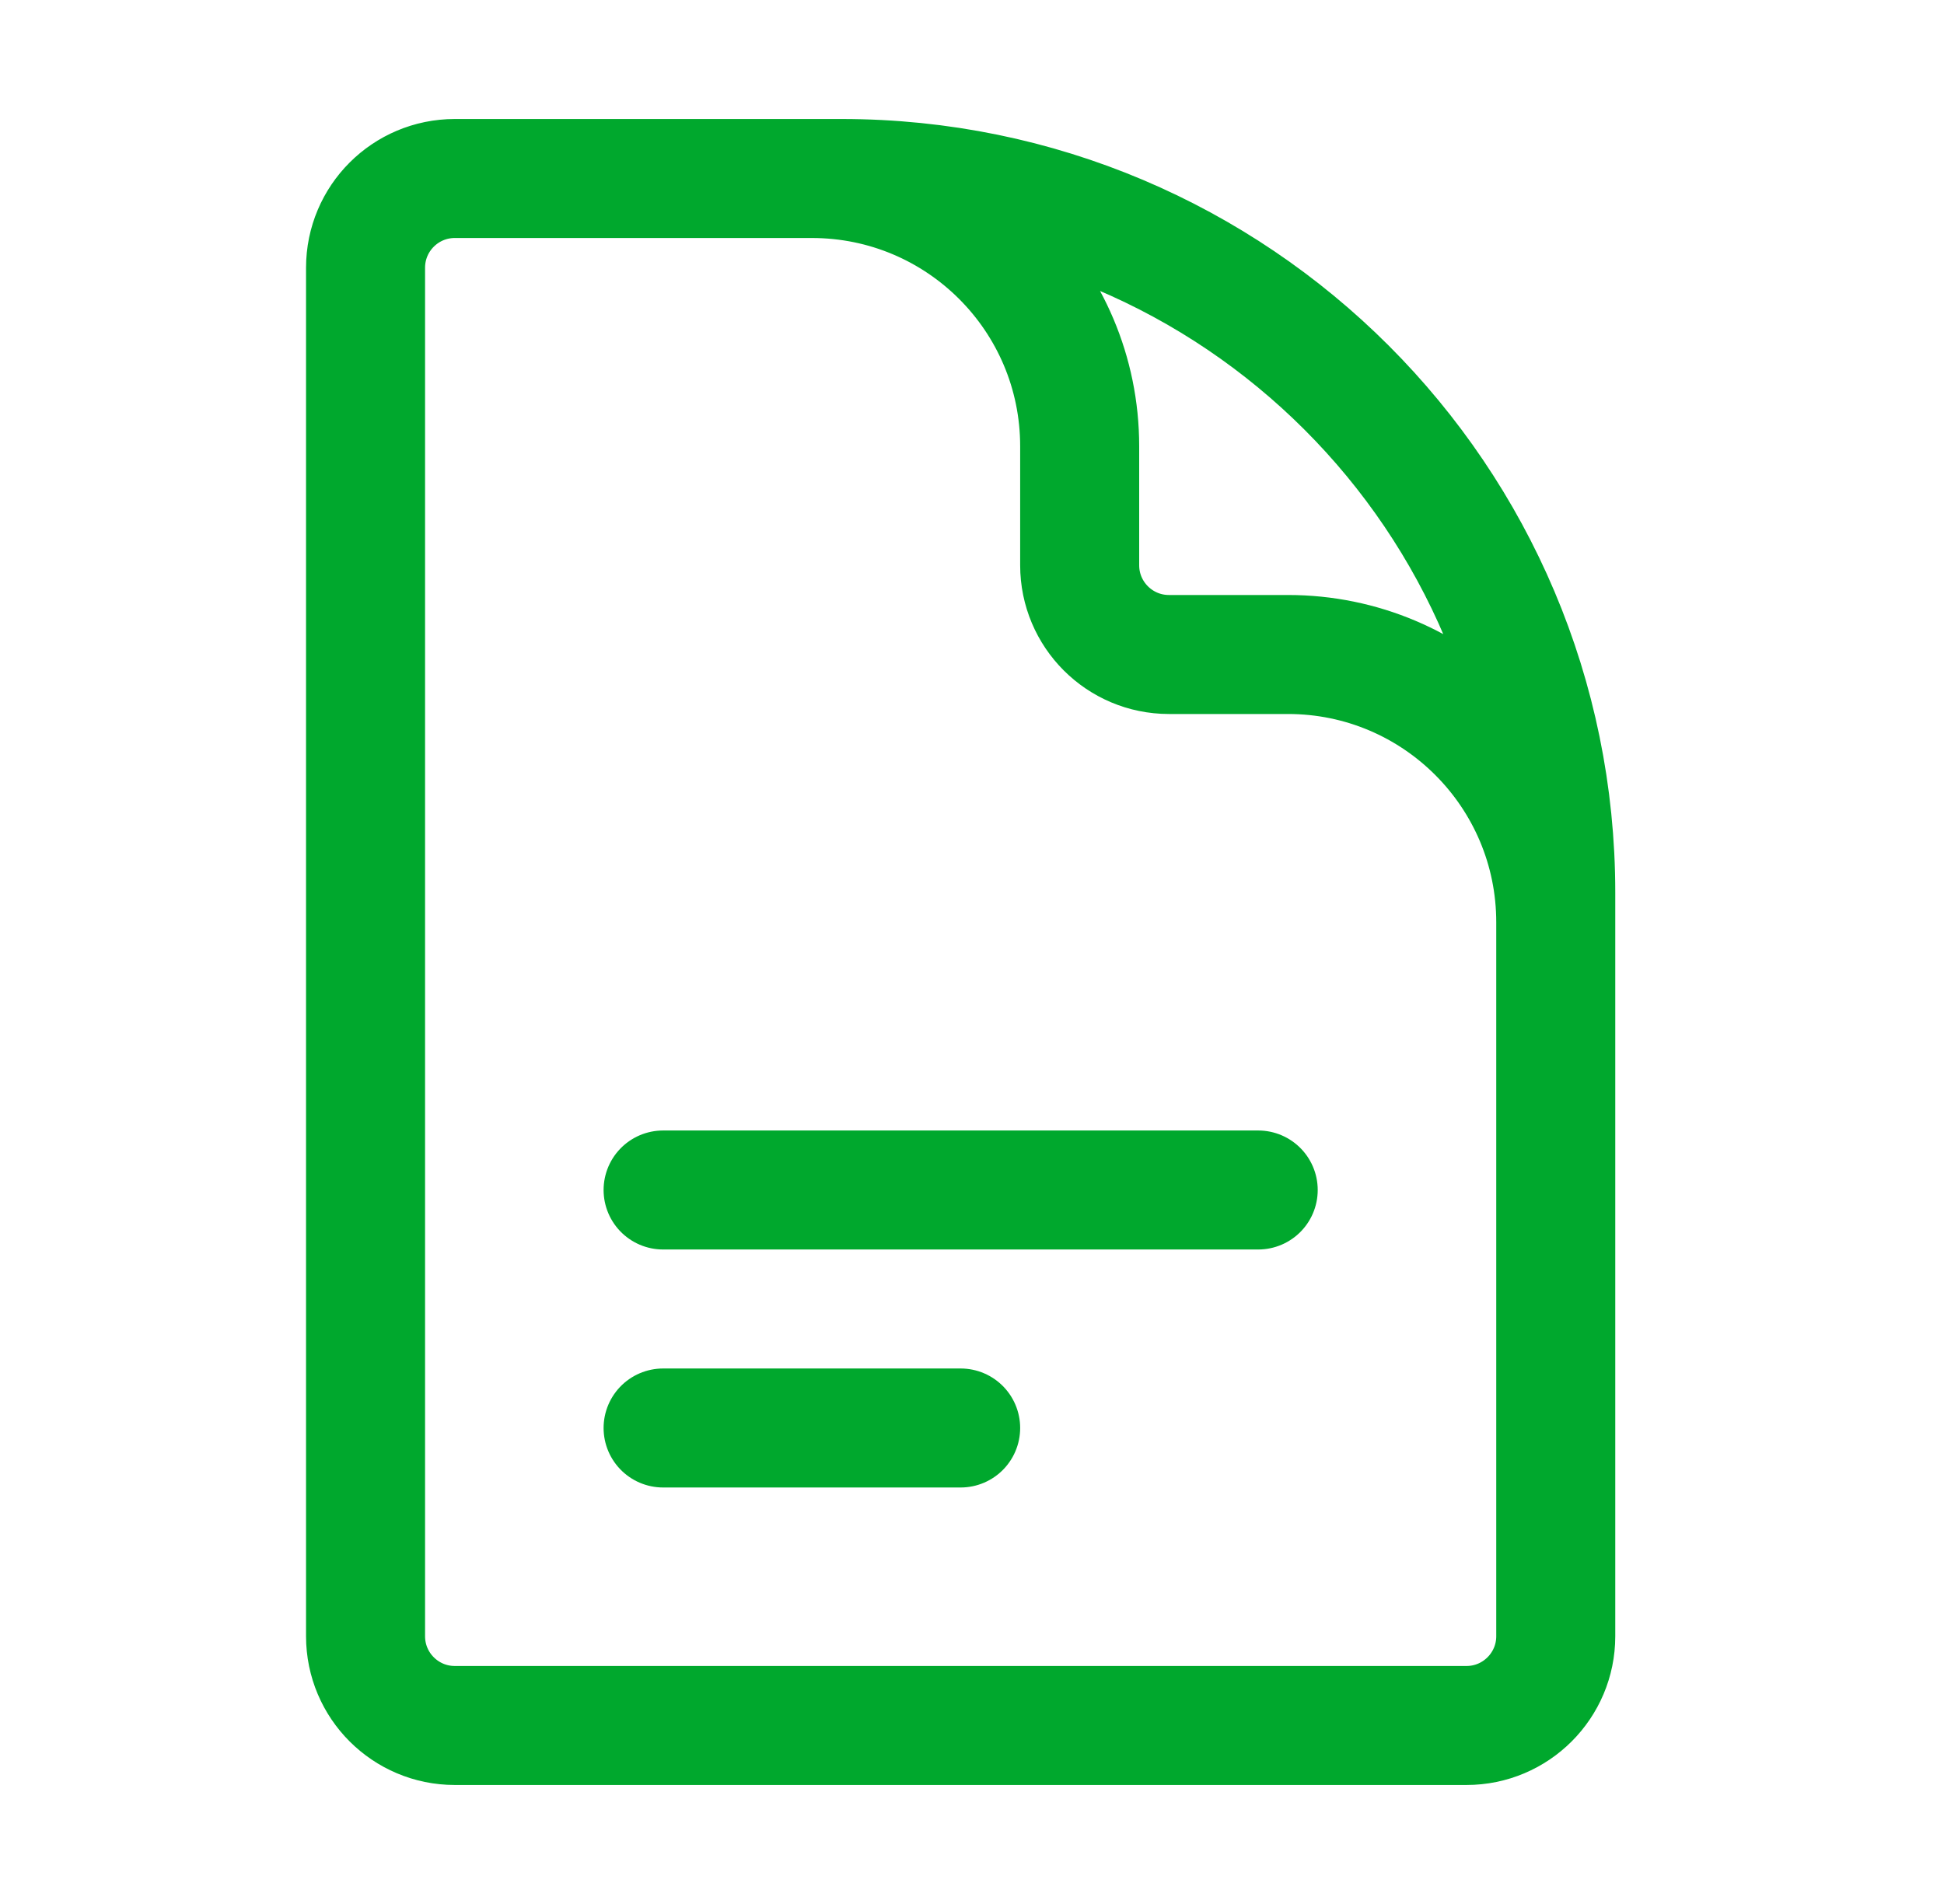
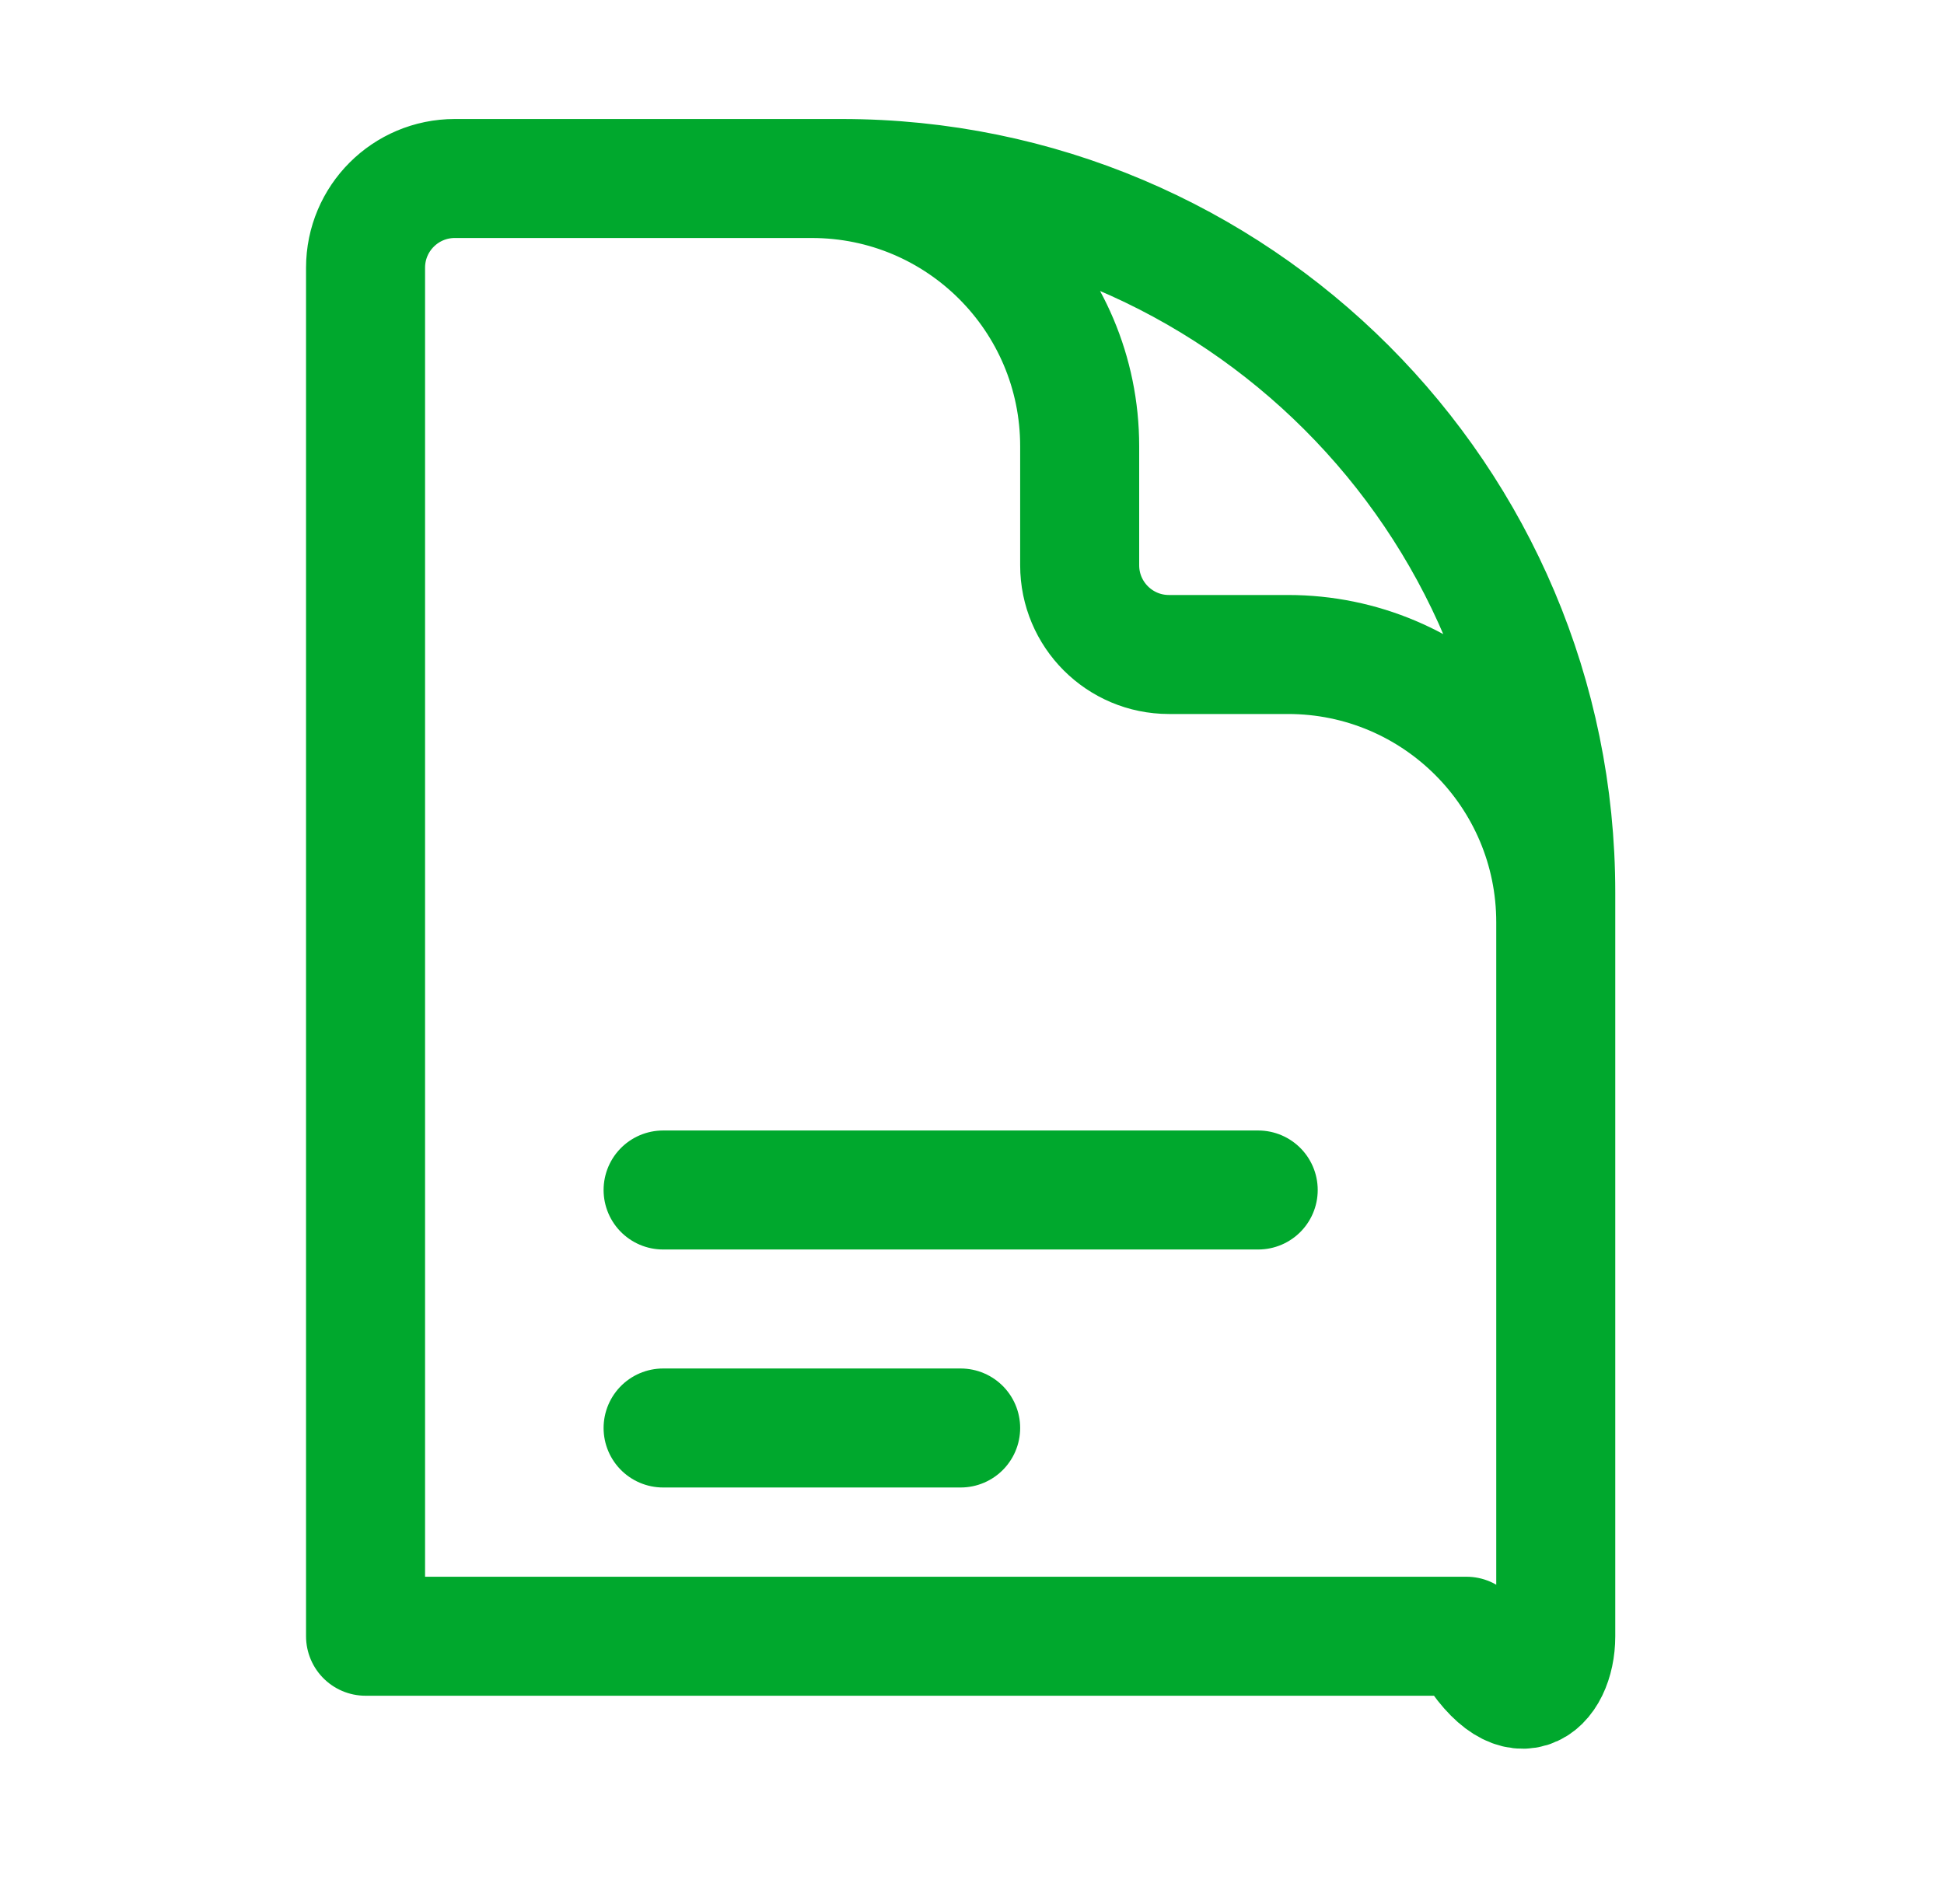
<svg xmlns="http://www.w3.org/2000/svg" width="49" height="48" viewBox="0 0 49 48" fill="none">
-   <path d="M39.214 28.5V23.25C39.214 19.522 36.192 16.5 32.464 16.5H29.464C28.221 16.5 27.214 15.492 27.214 14.25V11.25C27.214 7.522 24.192 4.5 20.464 4.5H16.714M16.714 30H31.714M16.714 36H24.214M21.214 4.5H11.464C10.221 4.5 9.214 5.507 9.214 6.75V41.25C9.214 42.492 10.221 43.5 11.464 43.5H36.964C38.206 43.5 39.214 42.492 39.214 41.25V22.5C39.214 12.559 31.155 4.5 21.214 4.5Z" stroke="#00A82D" stroke-width="3" stroke-linecap="round" stroke-linejoin="round" />
+   <path d="M39.214 28.5V23.25C39.214 19.522 36.192 16.5 32.464 16.5H29.464C28.221 16.5 27.214 15.492 27.214 14.25V11.25C27.214 7.522 24.192 4.5 20.464 4.5H16.714M16.714 30H31.714M16.714 36H24.214M21.214 4.5H11.464C10.221 4.5 9.214 5.507 9.214 6.75V41.25H36.964C38.206 43.5 39.214 42.492 39.214 41.25V22.5C39.214 12.559 31.155 4.5 21.214 4.5Z" stroke="#00A82D" stroke-width="3" stroke-linecap="round" stroke-linejoin="round" />
</svg>